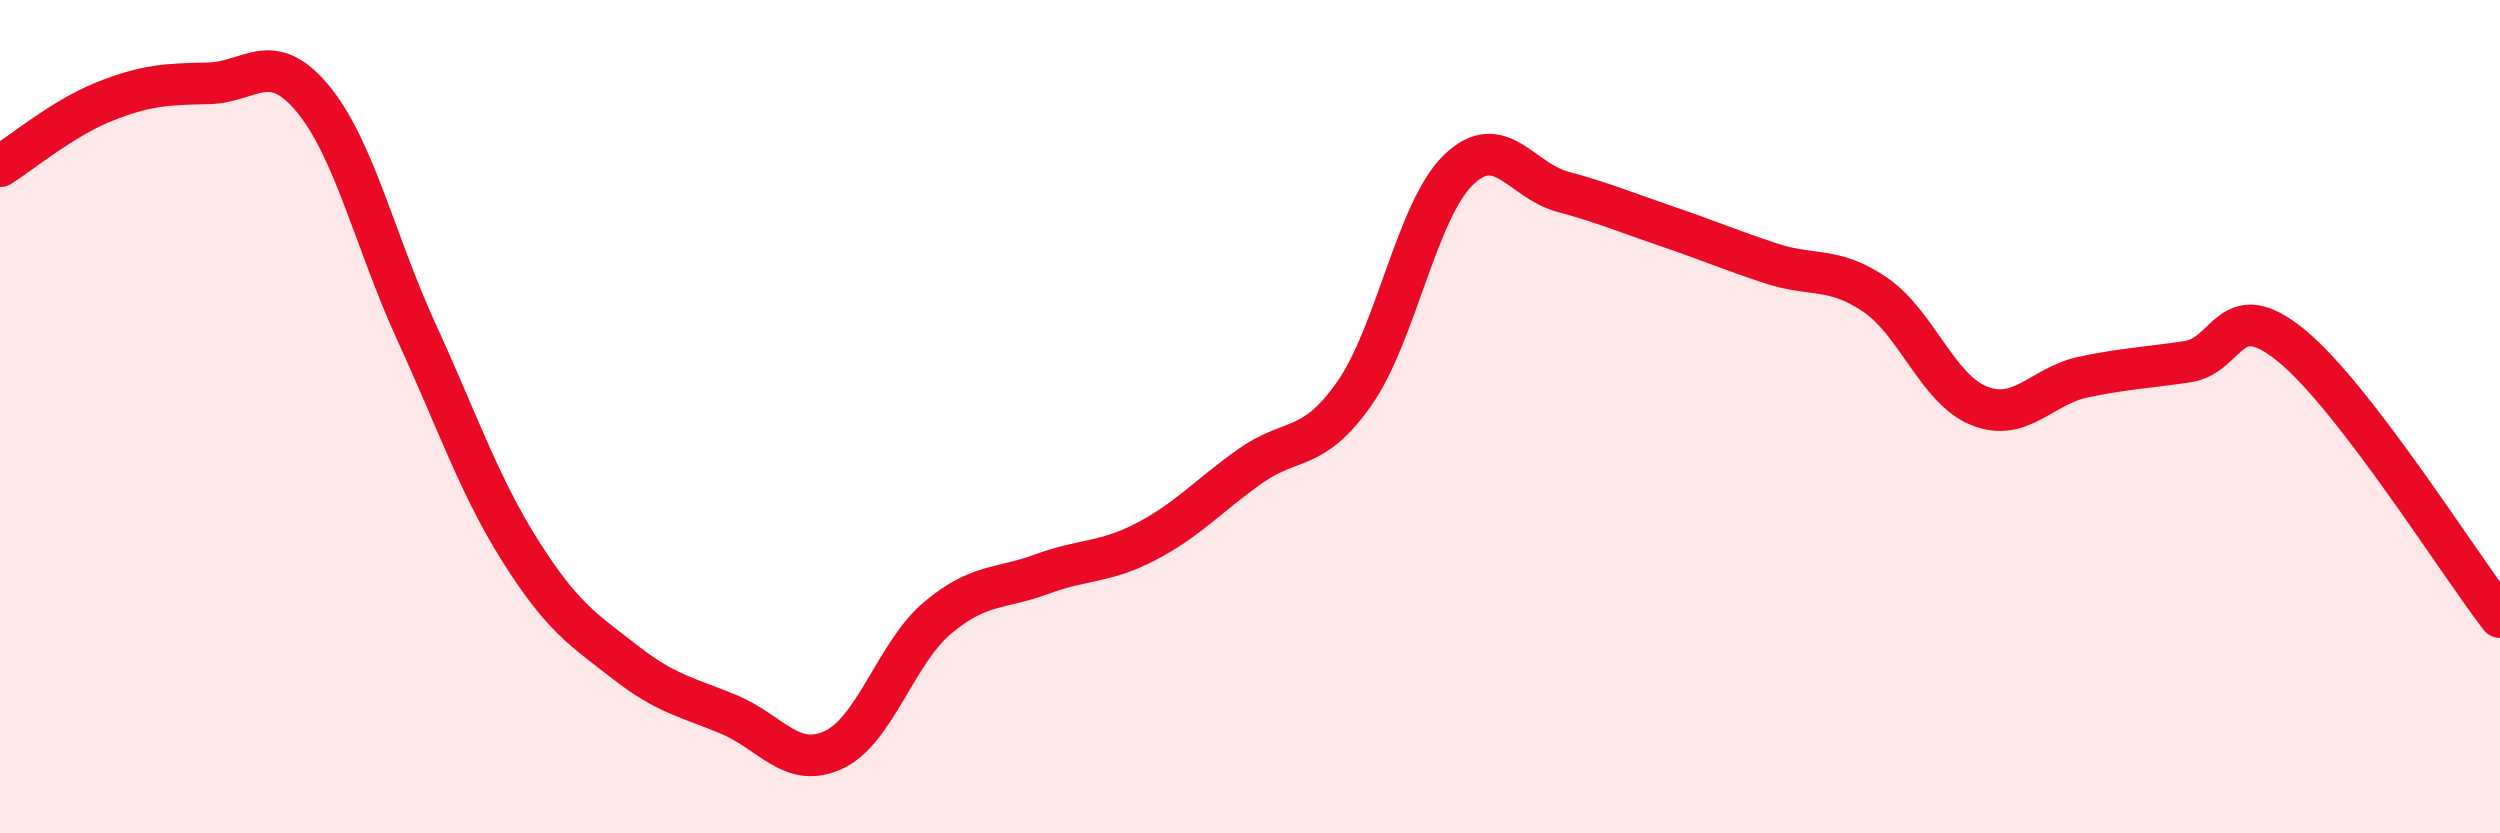
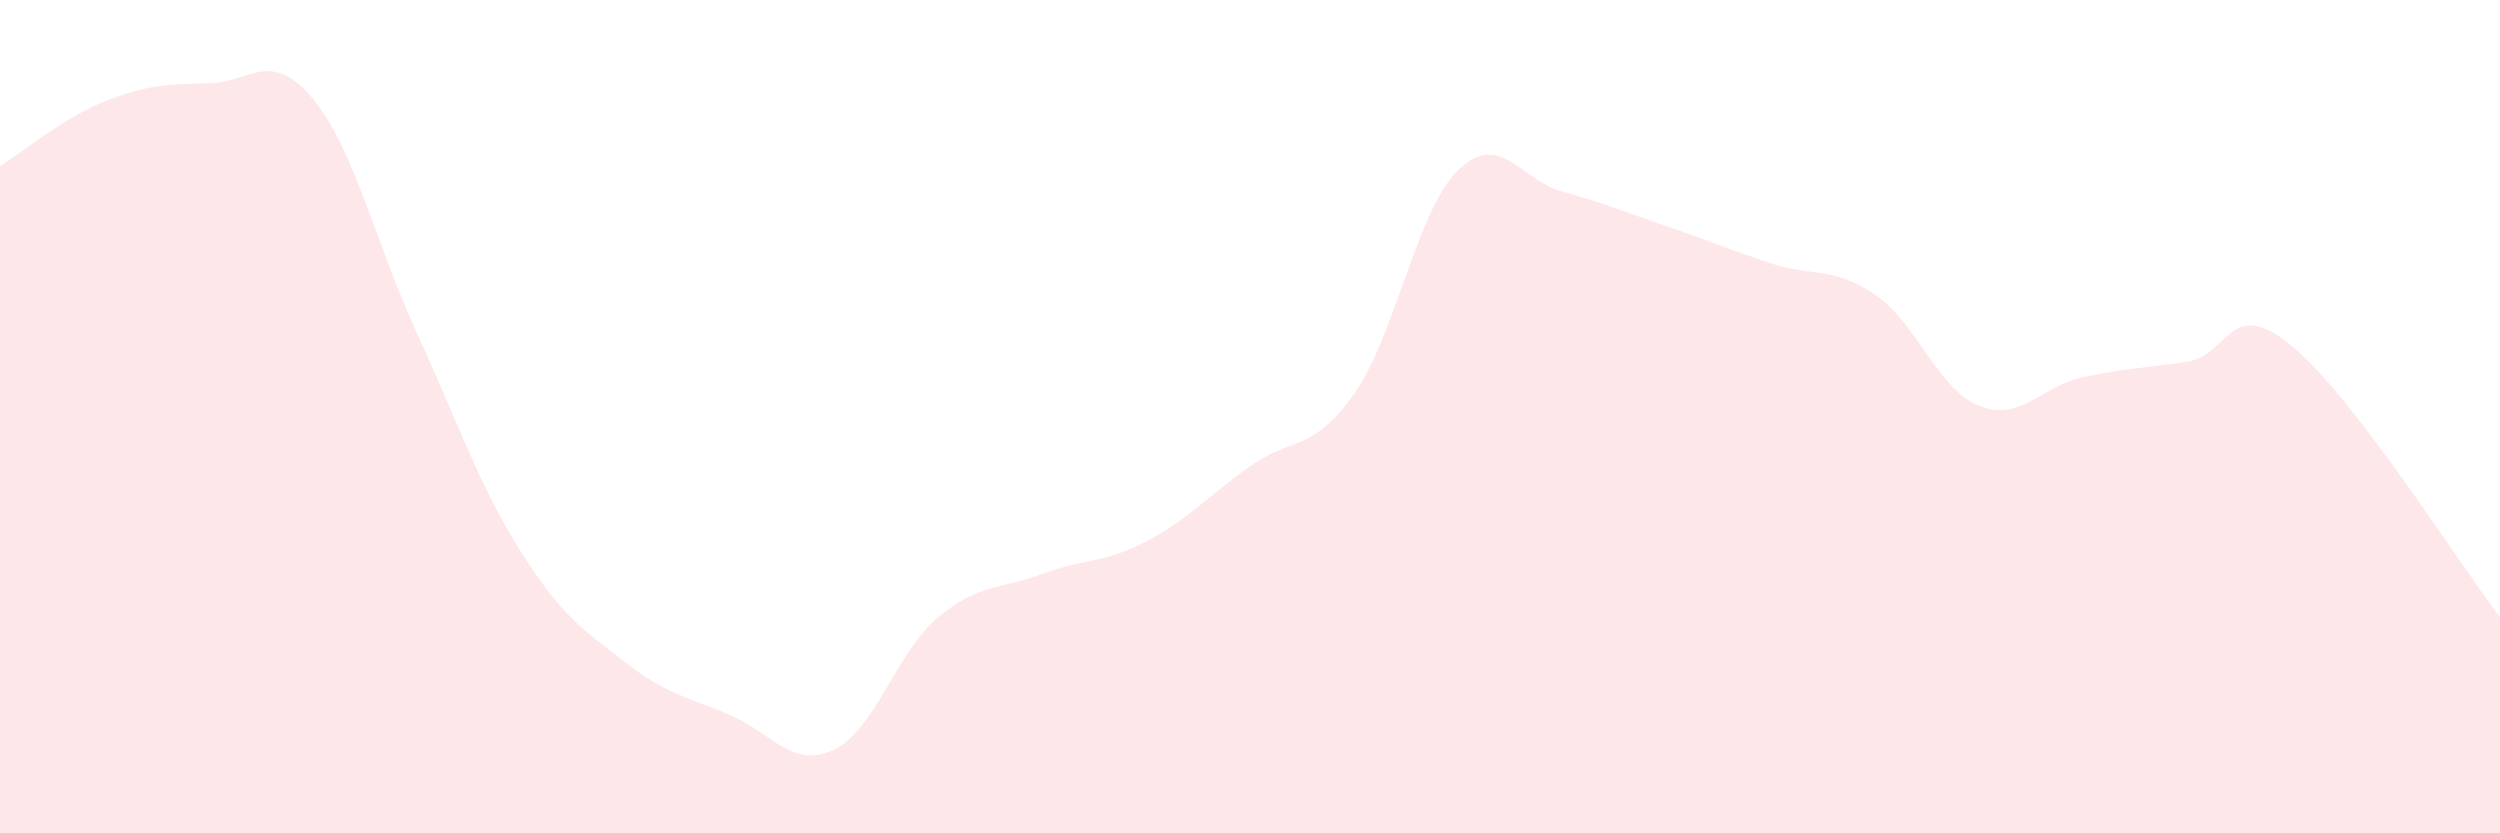
<svg xmlns="http://www.w3.org/2000/svg" width="60" height="20" viewBox="0 0 60 20">
  <path d="M 0,3.99 C 0.5,3.68 1.5,2.84 2.5,2.44 C 3.5,2.04 4,2.02 5,2 C 6,1.98 6.5,1.16 7.5,2.36 C 8.5,3.56 9,5.8 10,7.98 C 11,10.16 11.5,11.66 12.5,13.24 C 13.5,14.82 14,15.11 15,15.89 C 16,16.67 16.5,16.73 17.5,17.15 C 18.5,17.57 19,18.46 20,18 C 21,17.54 21.5,15.67 22.5,14.83 C 23.5,13.99 24,14.15 25,13.78 C 26,13.41 26.5,13.52 27.5,13 C 28.5,12.48 29,11.9 30,11.19 C 31,10.48 31.5,10.87 32.5,9.45 C 33.5,8.03 34,5.05 35,4.08 C 36,3.11 36.5,4.33 37.5,4.6 C 38.5,4.87 39,5.09 40,5.43 C 41,5.77 41.5,5.99 42.5,6.32 C 43.5,6.65 44,6.39 45,7.07 C 46,7.75 46.5,9.34 47.5,9.74 C 48.5,10.14 49,9.26 50,9.05 C 51,8.84 51.5,8.83 52.5,8.68 C 53.5,8.53 53.5,7.07 55,8.3 C 56.5,9.53 59,13.51 60,14.81L60 20L0 20Z" fill="#EB0A25" opacity="0.1" stroke-linecap="round" stroke-linejoin="round" />
-   <path d="M 0,3.99 C 0.5,3.68 1.5,2.84 2.5,2.44 C 3.5,2.04 4,2.02 5,2 C 6,1.98 6.5,1.16 7.5,2.36 C 8.5,3.56 9,5.8 10,7.98 C 11,10.16 11.5,11.66 12.5,13.24 C 13.5,14.82 14,15.11 15,15.89 C 16,16.67 16.5,16.73 17.5,17.15 C 18.5,17.57 19,18.46 20,18 C 21,17.54 21.5,15.67 22.5,14.83 C 23.5,13.99 24,14.15 25,13.78 C 26,13.41 26.5,13.52 27.5,13 C 28.5,12.48 29,11.9 30,11.19 C 31,10.48 31.5,10.87 32.5,9.45 C 33.5,8.03 34,5.05 35,4.08 C 36,3.11 36.5,4.33 37.5,4.6 C 38.5,4.87 39,5.09 40,5.43 C 41,5.77 41.5,5.99 42.5,6.32 C 43.5,6.65 44,6.39 45,7.07 C 46,7.75 46.5,9.34 47.5,9.74 C 48.5,10.14 49,9.26 50,9.05 C 51,8.84 51.5,8.83 52.5,8.68 C 53.5,8.53 53.5,7.07 55,8.3 C 56.5,9.53 59,13.51 60,14.81" stroke="#EB0A25" stroke-width="1" fill="none" stroke-linecap="round" stroke-linejoin="round" />
</svg>